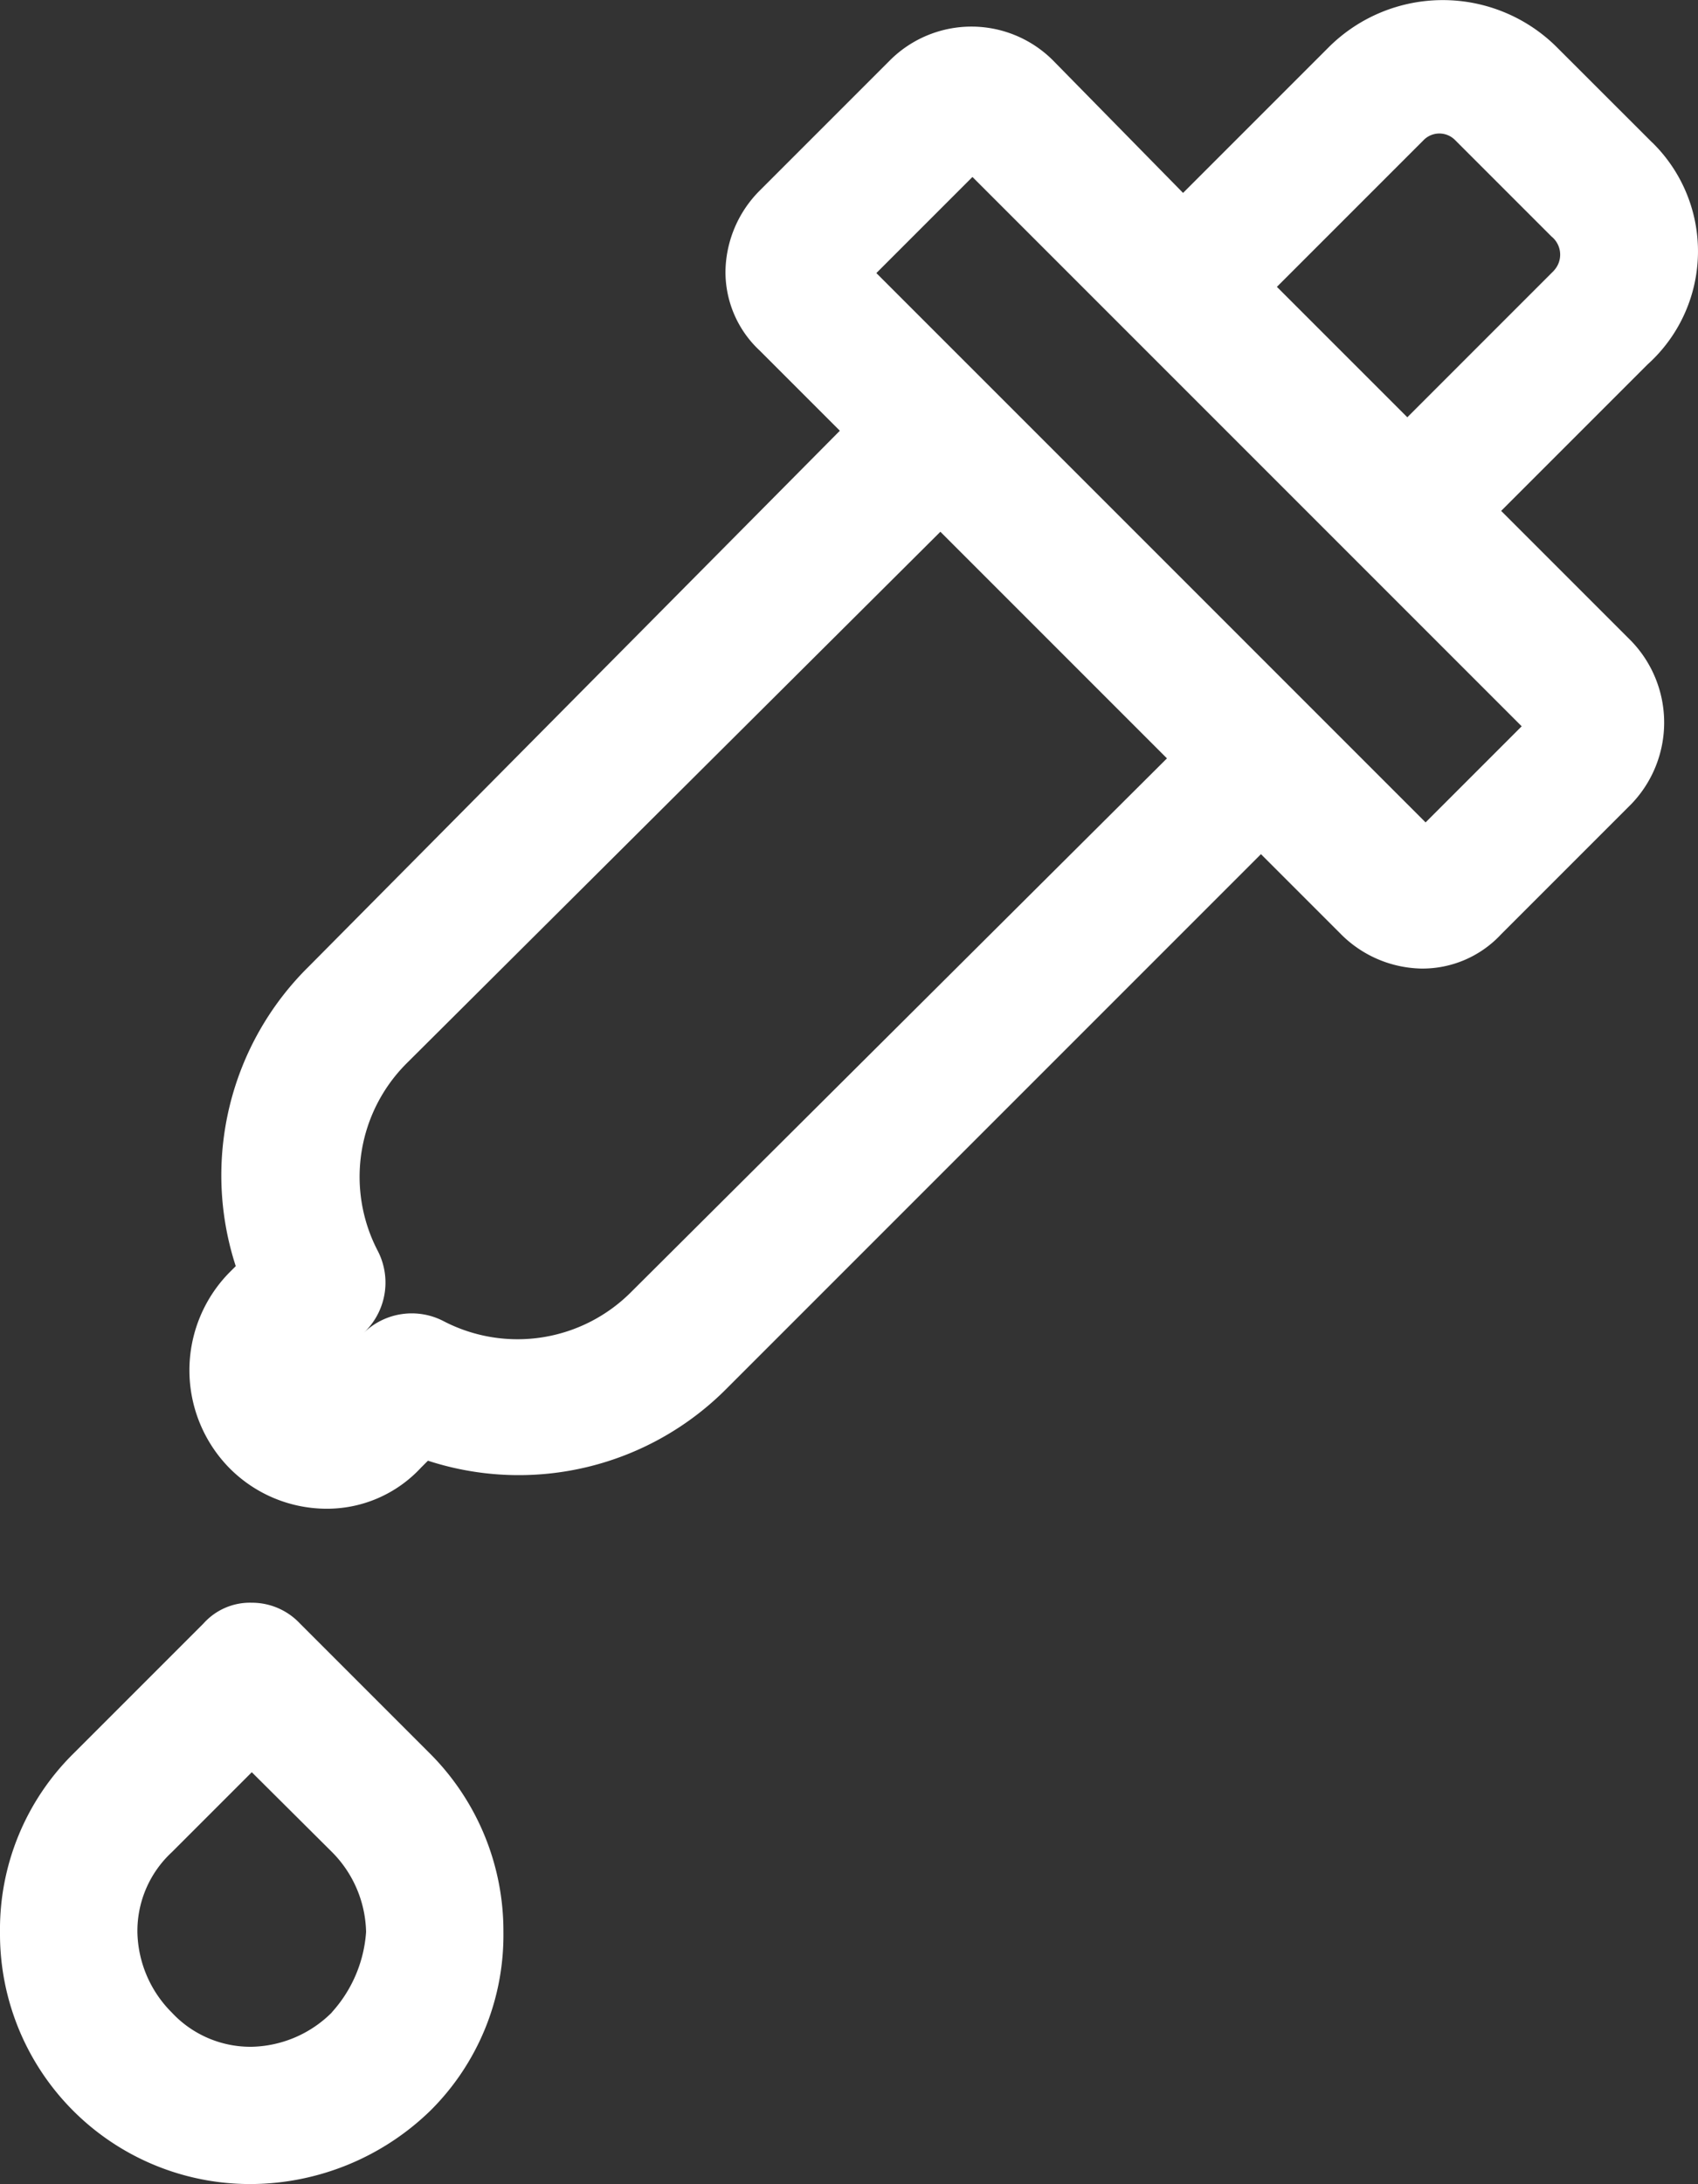
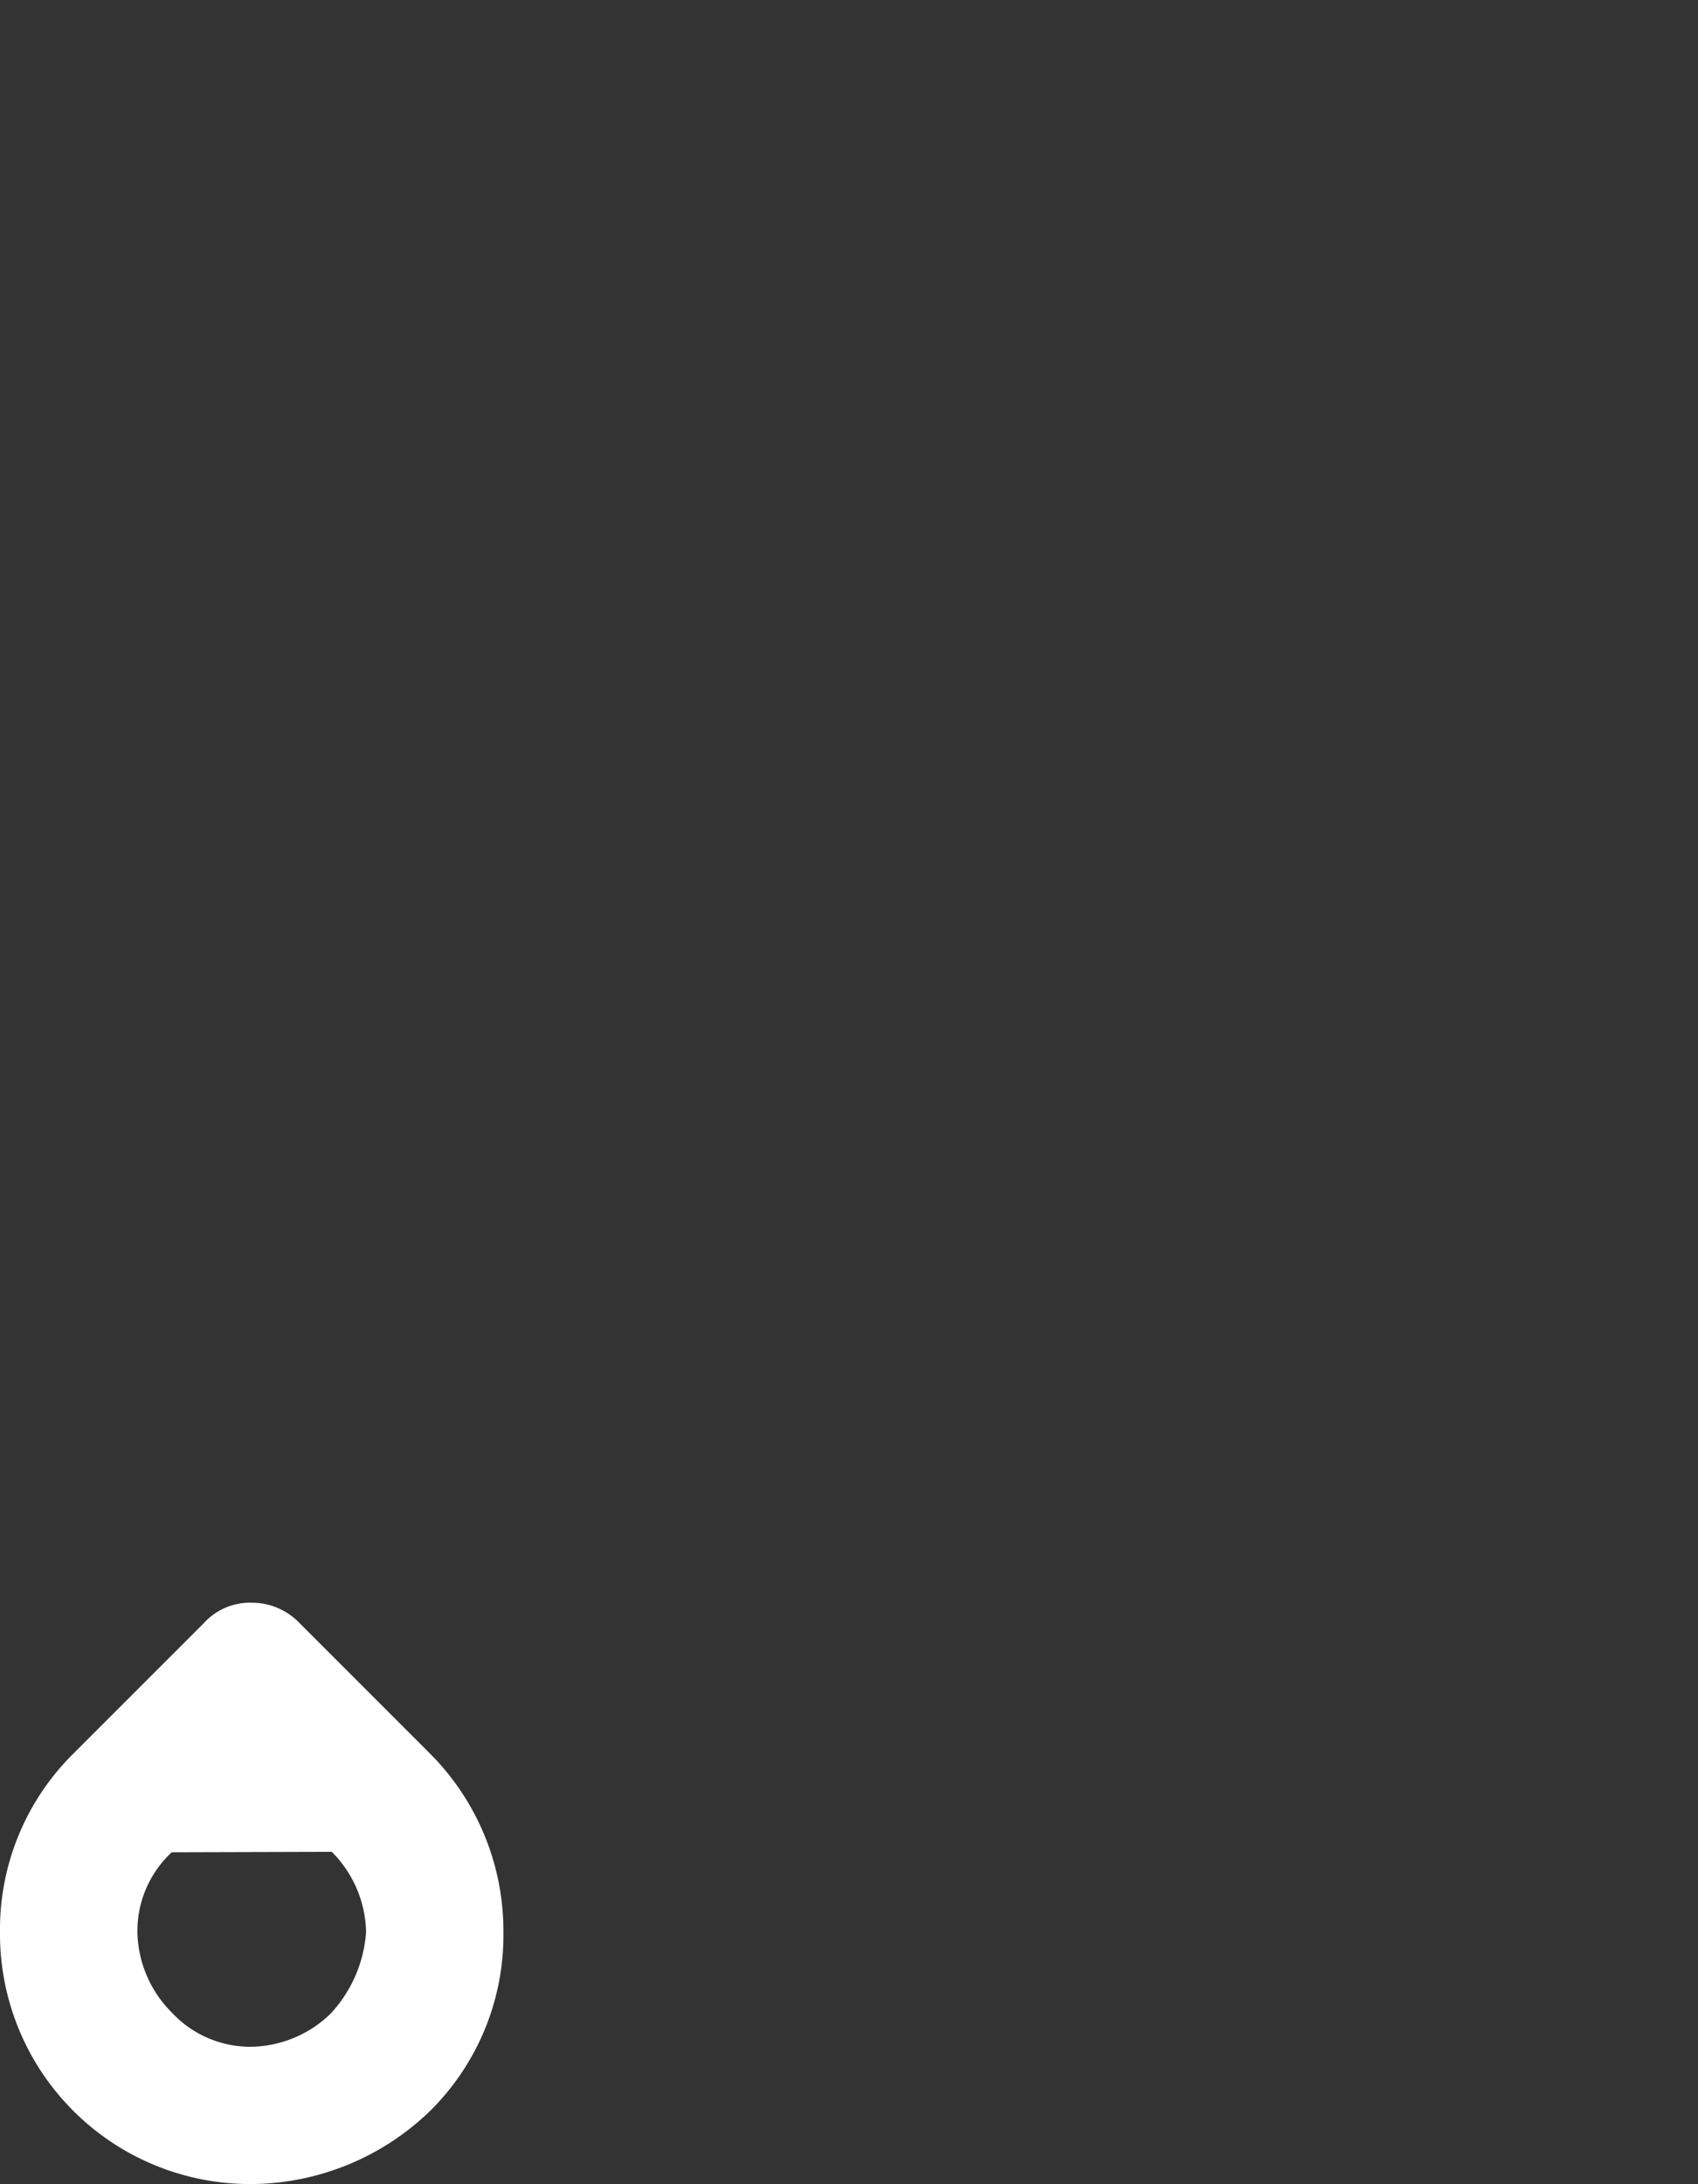
<svg xmlns="http://www.w3.org/2000/svg" width="21.823" height="28.065" viewBox="0 0 21.823 28.065">
  <rect x="0" y="0" width="21.823" height="28.065" fill="#333333" stroke="none" />
  <g id="noun-eyedropper-1537871" transform="translate(0)">
-     <path id="Path_36453" data-name="Path 36453" d="M272.905,30.334,271.67,29.1a2.077,2.077,0,0,0-2.912,0l-1.882,1.882L265.2,29.275a1.482,1.482,0,0,0-2.088,0l-1.676,1.676a1.5,1.5,0,0,0-.441,1.029,1.38,1.38,0,0,0,.441,1.029l1.029,1.029-6.823,6.882a3.765,3.765,0,0,0-.941,3.853l-.088.088a1.793,1.793,0,0,0,0,2.5,1.761,1.761,0,0,0,1.235.529,1.646,1.646,0,0,0,1.235-.529l.088-.088a3.765,3.765,0,0,0,3.853-.941l6.853-6.853,1.029,1.029a1.5,1.5,0,0,0,1.029.441,1.379,1.379,0,0,0,1.029-.441l1.676-1.676a1.51,1.51,0,0,0,0-2.088l-1.676-1.676,1.882-1.882a1.956,1.956,0,0,0,.059-2.853ZM259.788,45.1a2.06,2.06,0,0,1-2.412.382.886.886,0,0,0-1.029.147l-.5.5.529-.529a.886.886,0,0,0,.147-1.029,2.06,2.06,0,0,1,.382-2.412l6.852-6.823,2.912,2.912Zm10.205-6.029-7.059-7.059,1.235-1.235,7.059,7.059Zm1.647-7.088-1.882,1.882-1.676-1.676,1.882-1.882a.284.284,0,0,1,.412,0l1.235,1.235A.3.3,0,0,1,271.641,31.981Z" transform="translate(-251.671 -28.503)" fill="#fff" />
-     <path id="Path_36454" data-name="Path 36454" d="M158.655,869.064a.846.846,0,0,0-.618-.265.8.8,0,0,0-.618.265l-1.676,1.676a3.176,3.176,0,0,0-.941,2.294,3.214,3.214,0,0,0,3.235,3.235,3.329,3.329,0,0,0,2.294-.941,3.176,3.176,0,0,0,.941-2.294,3.226,3.226,0,0,0-.941-2.294Zm.412,5a1.5,1.5,0,0,1-1.029.441,1.38,1.38,0,0,1-1.029-.441,1.5,1.5,0,0,1-.441-1.029,1.38,1.38,0,0,1,.441-1.029l1.029-1.029L159.066,872a1.5,1.5,0,0,1,.441,1.029A1.712,1.712,0,0,1,159.066,874.063Z" transform="translate(-154.802 -848.204)" fill="#fff" />
+     <path id="Path_36454" data-name="Path 36454" d="M158.655,869.064a.846.846,0,0,0-.618-.265.8.8,0,0,0-.618.265l-1.676,1.676a3.176,3.176,0,0,0-.941,2.294,3.214,3.214,0,0,0,3.235,3.235,3.329,3.329,0,0,0,2.294-.941,3.176,3.176,0,0,0,.941-2.294,3.226,3.226,0,0,0-.941-2.294Zm.412,5a1.5,1.5,0,0,1-1.029.441,1.38,1.38,0,0,1-1.029-.441,1.5,1.5,0,0,1-.441-1.029,1.38,1.38,0,0,1,.441-1.029L159.066,872a1.5,1.5,0,0,1,.441,1.029A1.712,1.712,0,0,1,159.066,874.063Z" transform="translate(-154.802 -848.204)" fill="#fff" />
  </g>
</svg>